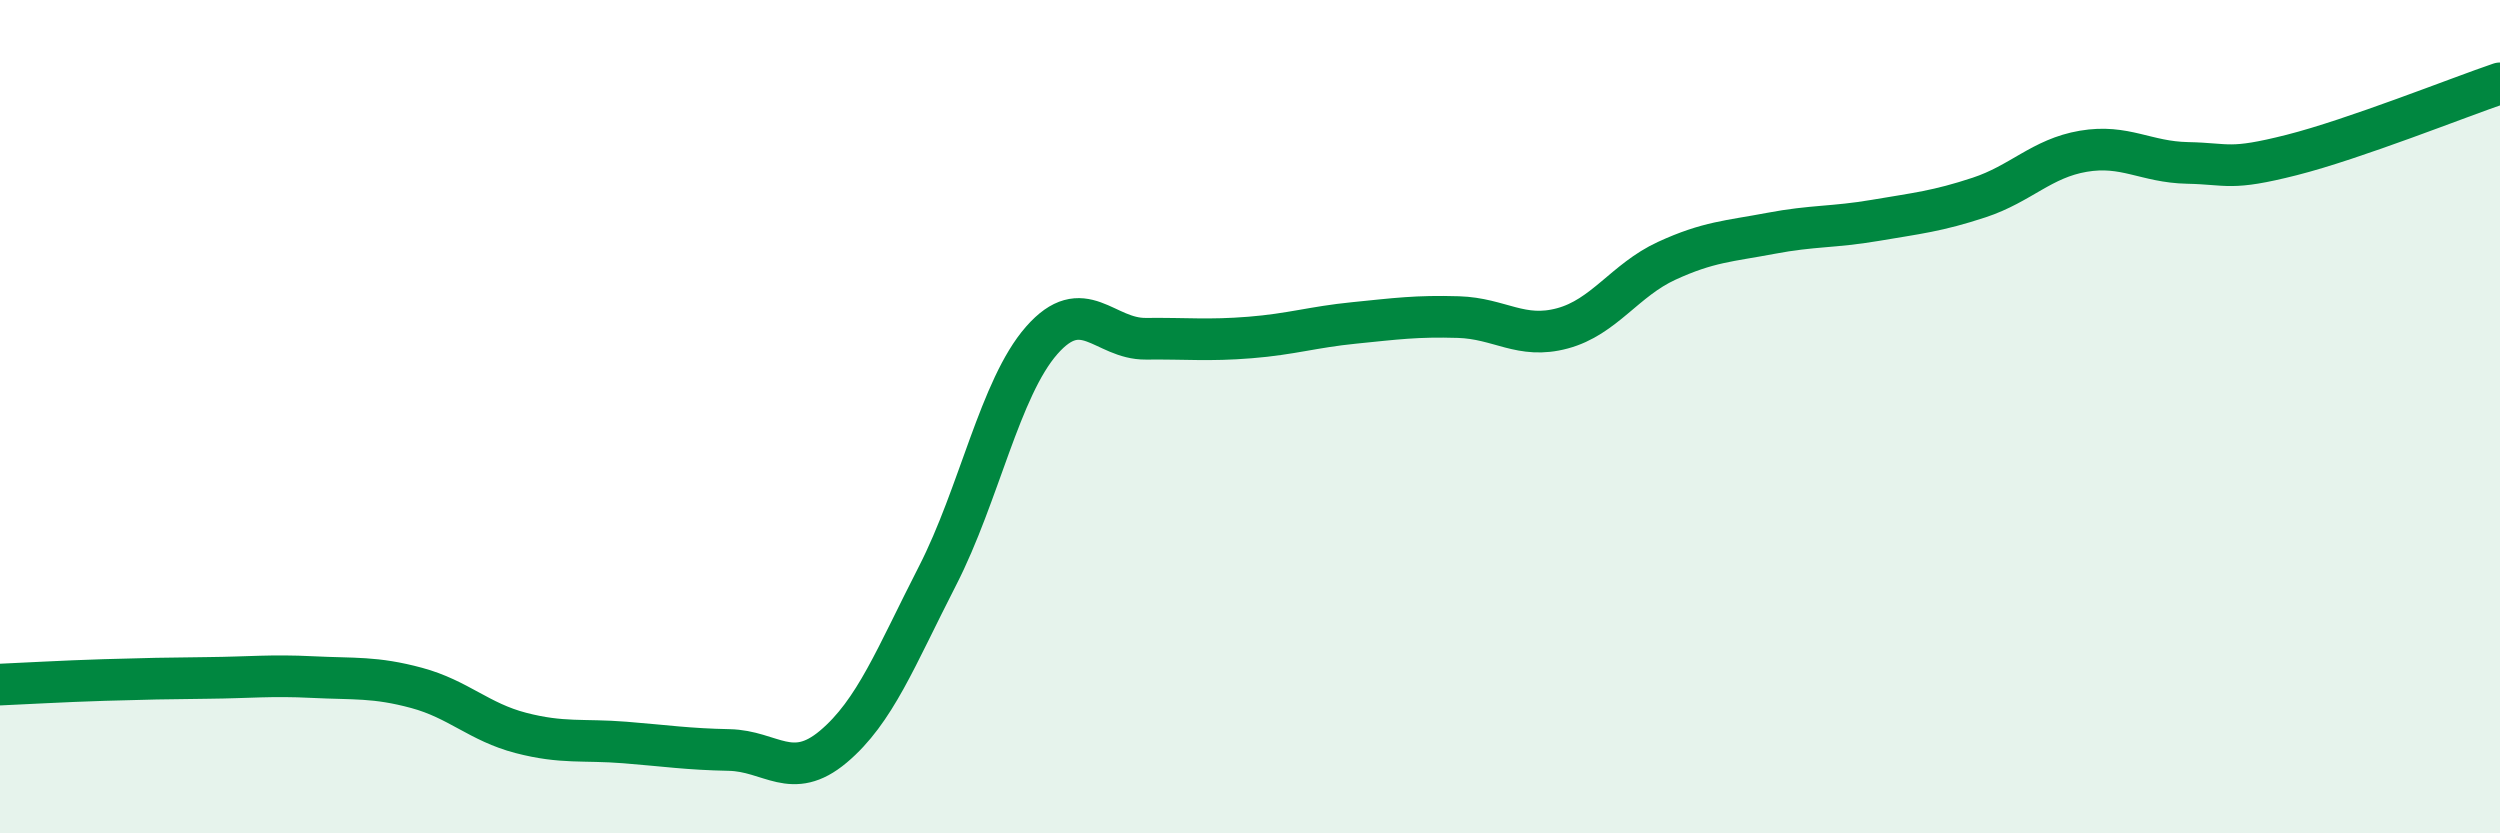
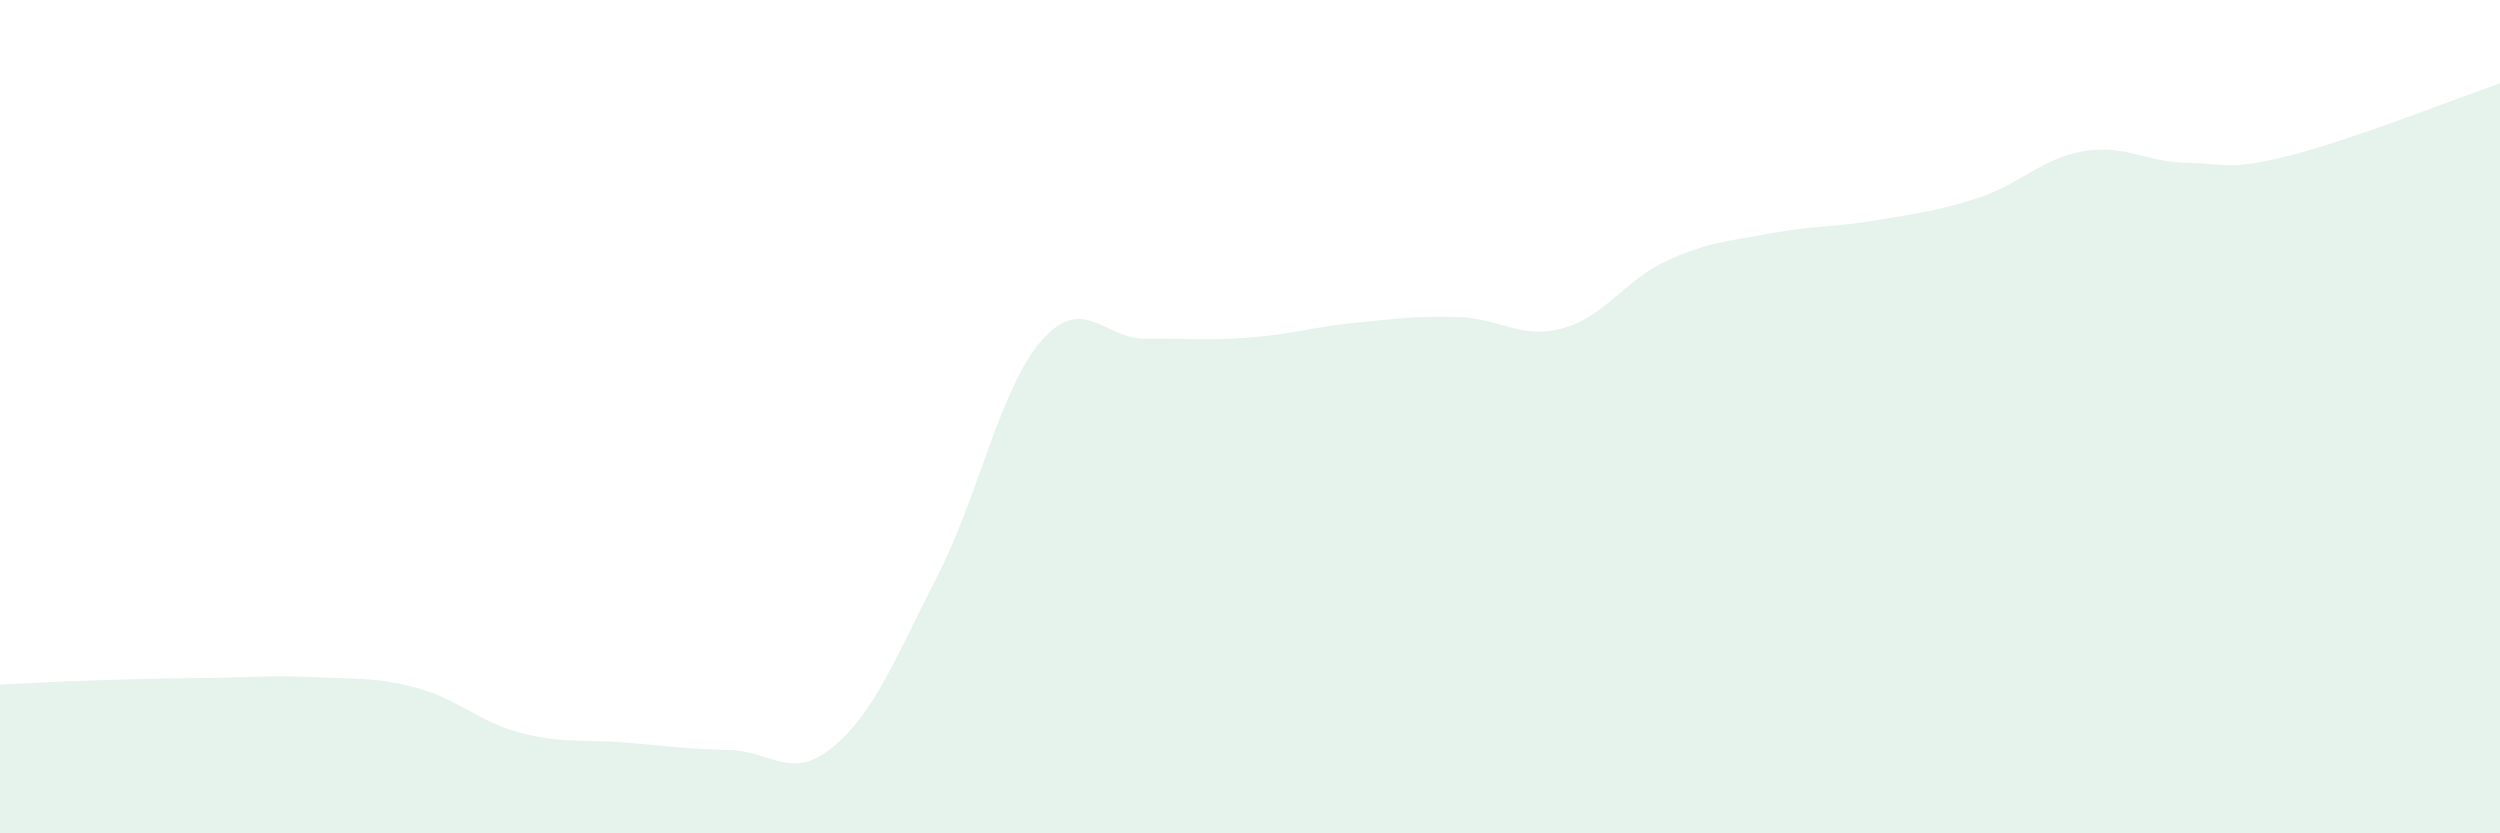
<svg xmlns="http://www.w3.org/2000/svg" width="60" height="20" viewBox="0 0 60 20">
  <path d="M 0,16.43 C 0.5,16.41 1.5,16.35 2.5,16.32 C 3.5,16.29 4,16.28 5,16.27 C 6,16.26 6.5,16.2 7.5,16.25 C 8.5,16.3 9,16.24 10,16.51 C 11,16.78 11.5,17.33 12.5,17.59 C 13.5,17.85 14,17.74 15,17.82 C 16,17.9 16.5,17.98 17.5,18 C 18.5,18.02 19,18.76 20,17.92 C 21,17.08 21.5,15.77 22.5,13.82 C 23.5,11.87 24,9.31 25,8.17 C 26,7.03 26.5,8.14 27.5,8.13 C 28.5,8.12 29,8.18 30,8.1 C 31,8.02 31.5,7.85 32.5,7.75 C 33.5,7.65 34,7.58 35,7.61 C 36,7.64 36.5,8.15 37.5,7.88 C 38.5,7.61 39,6.72 40,6.26 C 41,5.8 41.5,5.79 42.5,5.6 C 43.5,5.41 44,5.46 45,5.29 C 46,5.12 46.5,5.07 47.5,4.74 C 48.5,4.41 49,3.8 50,3.63 C 51,3.46 51.5,3.89 52.5,3.91 C 53.5,3.93 53.5,4.1 55,3.72 C 56.5,3.34 59,2.34 60,2L60 20L0 20Z" fill="#008740" opacity="0.1" stroke-linecap="round" stroke-linejoin="round" />
-   <path d="M 0,16.43 C 0.5,16.41 1.5,16.35 2.5,16.32 C 3.5,16.29 4,16.28 5,16.27 C 6,16.26 6.5,16.2 7.5,16.25 C 8.5,16.3 9,16.24 10,16.51 C 11,16.78 11.5,17.33 12.5,17.59 C 13.5,17.85 14,17.74 15,17.82 C 16,17.9 16.5,17.98 17.5,18 C 18.5,18.02 19,18.76 20,17.92 C 21,17.08 21.5,15.77 22.5,13.82 C 23.5,11.87 24,9.31 25,8.17 C 26,7.03 26.5,8.14 27.5,8.13 C 28.5,8.12 29,8.18 30,8.1 C 31,8.02 31.5,7.85 32.5,7.75 C 33.5,7.65 34,7.58 35,7.61 C 36,7.64 36.5,8.15 37.5,7.88 C 38.5,7.61 39,6.72 40,6.26 C 41,5.8 41.5,5.79 42.5,5.6 C 43.5,5.41 44,5.46 45,5.29 C 46,5.12 46.5,5.07 47.5,4.74 C 48.5,4.41 49,3.8 50,3.63 C 51,3.46 51.5,3.89 52.5,3.91 C 53.5,3.93 53.5,4.1 55,3.72 C 56.5,3.34 59,2.34 60,2" stroke="#008740" stroke-width="1" fill="none" stroke-linecap="round" stroke-linejoin="round" />
</svg>